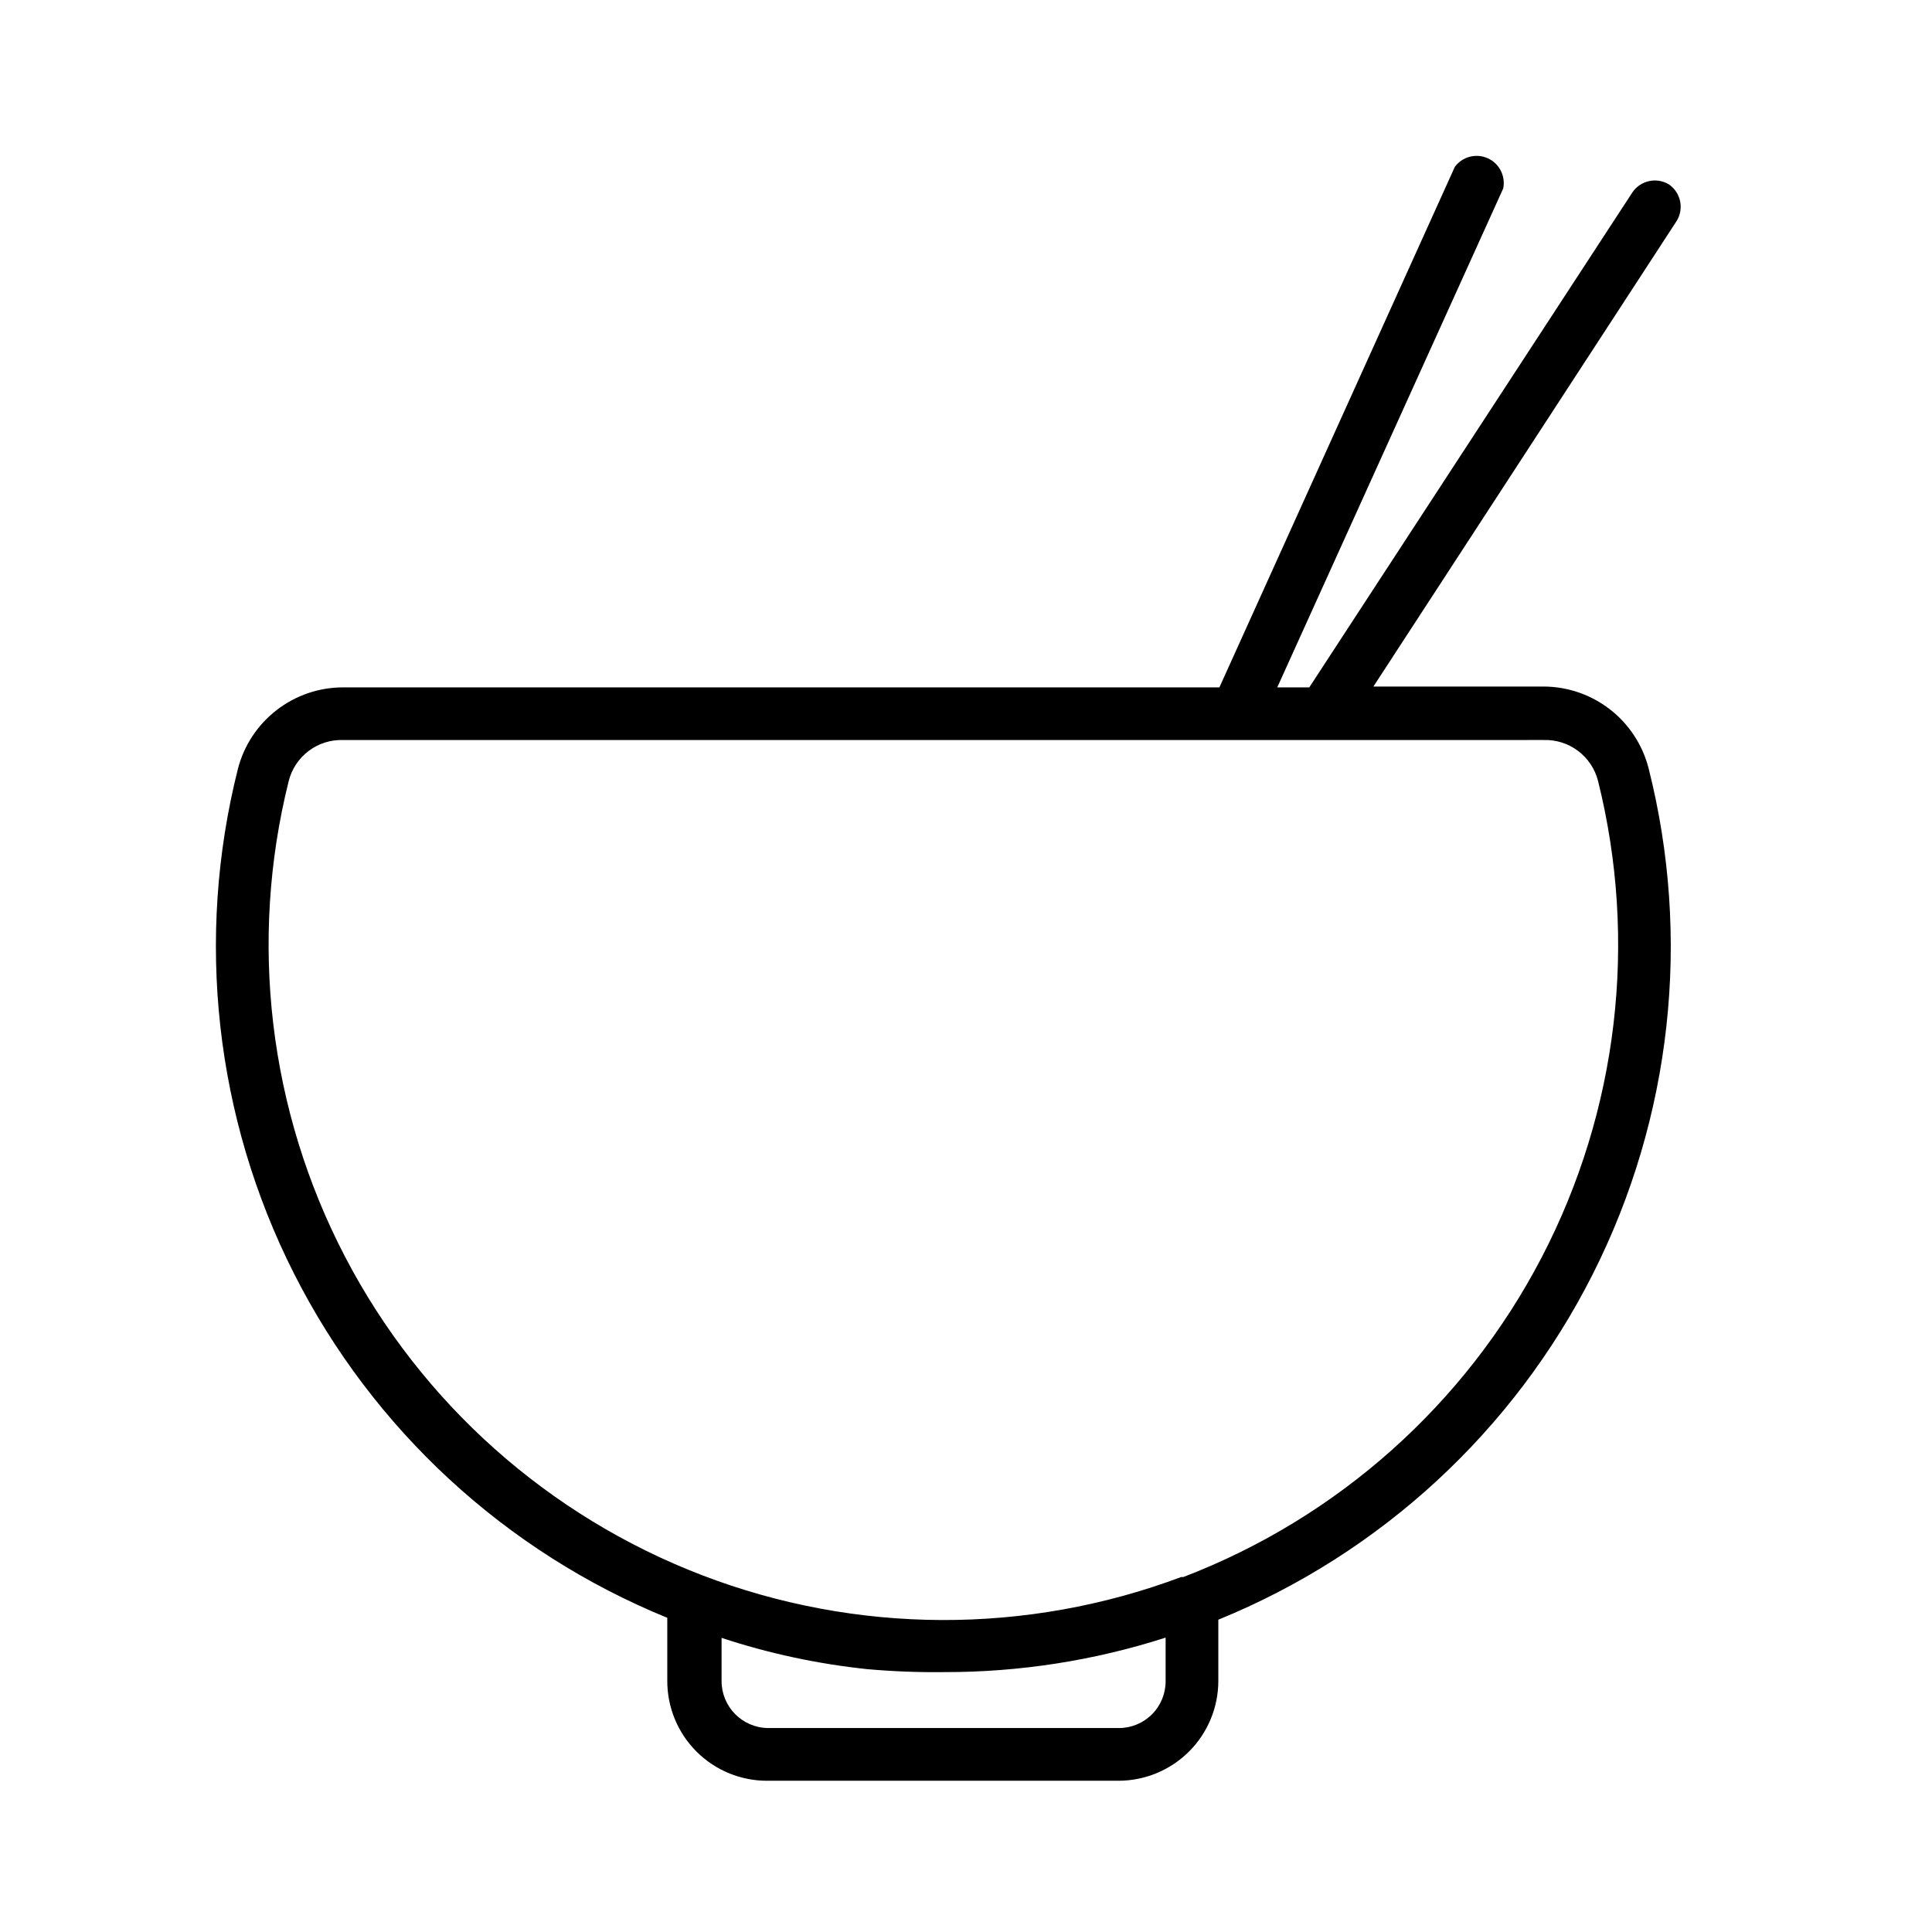
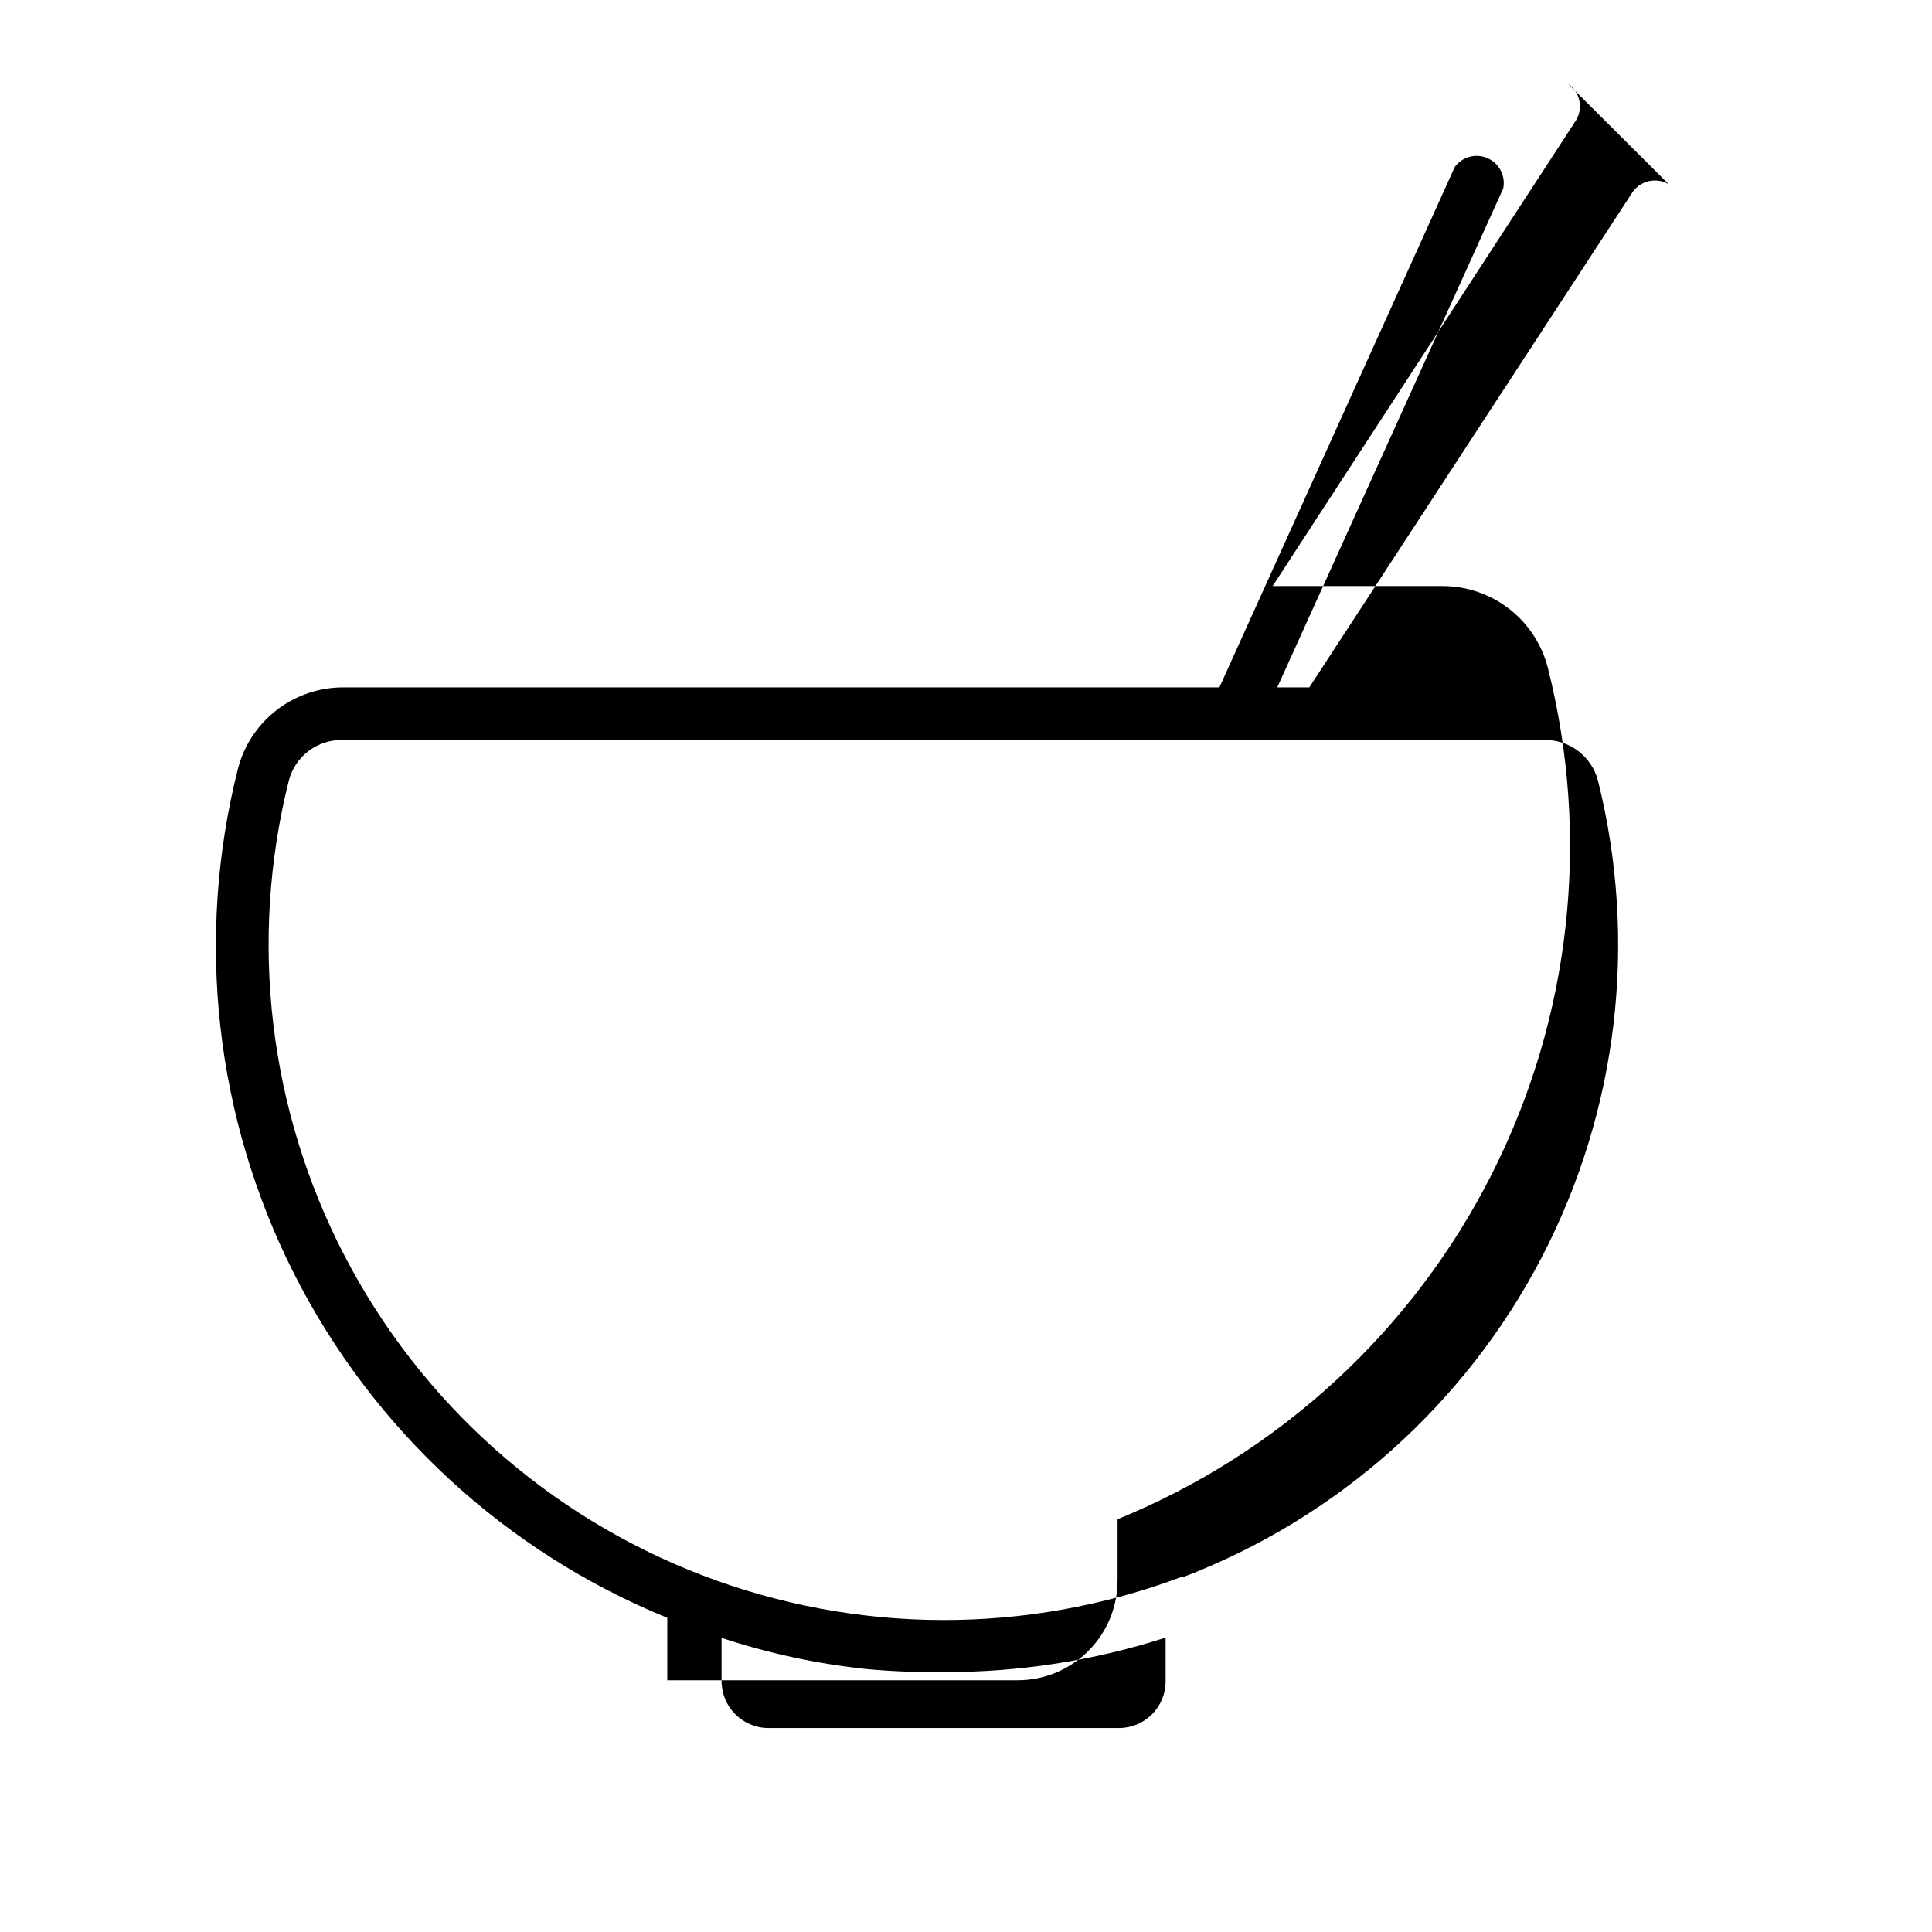
<svg xmlns="http://www.w3.org/2000/svg" fill="#000000" width="800px" height="800px" version="1.1" viewBox="144 144 512 512">
-   <path d="m586.27 192.86c-3.262-1.961-7.488-1.047-9.645 2.09l-85.648 131.21h-8.492l59.879-132.21c0.676-3.301-1.027-6.629-4.098-8.008-3.074-1.379-6.691-0.445-8.711 2.25l-62.402 137.97h-232.25c-6.379 0.004-12.578 2.125-17.617 6.035-5.043 3.906-8.645 9.379-10.238 15.555-11.324 44.918-6.047 92.414 14.859 133.75 20.91 41.336 56.039 73.734 98.93 91.234v16.555-0.004c-0.059 7.094 2.738 13.914 7.762 18.922 5.023 5.008 11.848 7.789 18.941 7.711h92.914c7-0.02 13.707-2.809 18.66-7.758 4.949-4.949 7.738-11.656 7.754-18.656v-16.266c43.027-17.551 78.262-50.059 99.211-91.535 20.949-41.477 26.203-89.129 14.797-134.17-1.594-6.164-5.184-11.629-10.211-15.535-5.023-3.906-11.207-6.035-17.57-6.059h-45.129l80.395-123.43c1.965-3.258 1.051-7.484-2.086-9.645zm-133.37 396.64c0.02 3.309-1.285 6.484-3.625 8.824-2.34 2.34-5.519 3.644-8.828 3.625h-92.914c-6.82-0.078-12.309-5.629-12.309-12.449v-11.445c12.504 4.121 25.414 6.894 38.504 8.277 6.82 0.613 13.668 0.879 20.516 0.793 19.91 0.035 39.703-3.047 58.656-9.141zm100.19-249.39c3.269-0.102 6.473 0.91 9.09 2.871 2.617 1.965 4.488 4.758 5.305 7.926 10.617 42.527 5.301 87.469-14.945 126.35-20.246 38.875-54.023 68.996-94.957 84.676h-0.578c-40.934 15.348-86.074 15.18-126.89-0.465-40.824-15.648-74.508-45.691-94.699-84.469s-25.496-83.602-14.906-126.02c0.801-3.18 2.664-5.992 5.281-7.969s5.832-3 9.113-2.898z" />
+   <path d="m586.27 192.86c-3.262-1.961-7.488-1.047-9.645 2.09l-85.648 131.21h-8.492l59.879-132.21c0.676-3.301-1.027-6.629-4.098-8.008-3.074-1.379-6.691-0.445-8.711 2.25l-62.402 137.97h-232.25c-6.379 0.004-12.578 2.125-17.617 6.035-5.043 3.906-8.645 9.379-10.238 15.555-11.324 44.918-6.047 92.414 14.859 133.75 20.91 41.336 56.039 73.734 98.93 91.234v16.555-0.004h92.914c7-0.02 13.707-2.809 18.66-7.758 4.949-4.949 7.738-11.656 7.754-18.656v-16.266c43.027-17.551 78.262-50.059 99.211-91.535 20.949-41.477 26.203-89.129 14.797-134.17-1.594-6.164-5.184-11.629-10.211-15.535-5.023-3.906-11.207-6.035-17.57-6.059h-45.129l80.395-123.43c1.965-3.258 1.051-7.484-2.086-9.645zm-133.37 396.64c0.02 3.309-1.285 6.484-3.625 8.824-2.34 2.34-5.519 3.644-8.828 3.625h-92.914c-6.82-0.078-12.309-5.629-12.309-12.449v-11.445c12.504 4.121 25.414 6.894 38.504 8.277 6.82 0.613 13.668 0.879 20.516 0.793 19.91 0.035 39.703-3.047 58.656-9.141zm100.19-249.39c3.269-0.102 6.473 0.91 9.09 2.871 2.617 1.965 4.488 4.758 5.305 7.926 10.617 42.527 5.301 87.469-14.945 126.35-20.246 38.875-54.023 68.996-94.957 84.676h-0.578c-40.934 15.348-86.074 15.18-126.89-0.465-40.824-15.648-74.508-45.691-94.699-84.469s-25.496-83.602-14.906-126.02c0.801-3.18 2.664-5.992 5.281-7.969s5.832-3 9.113-2.898z" />
</svg>